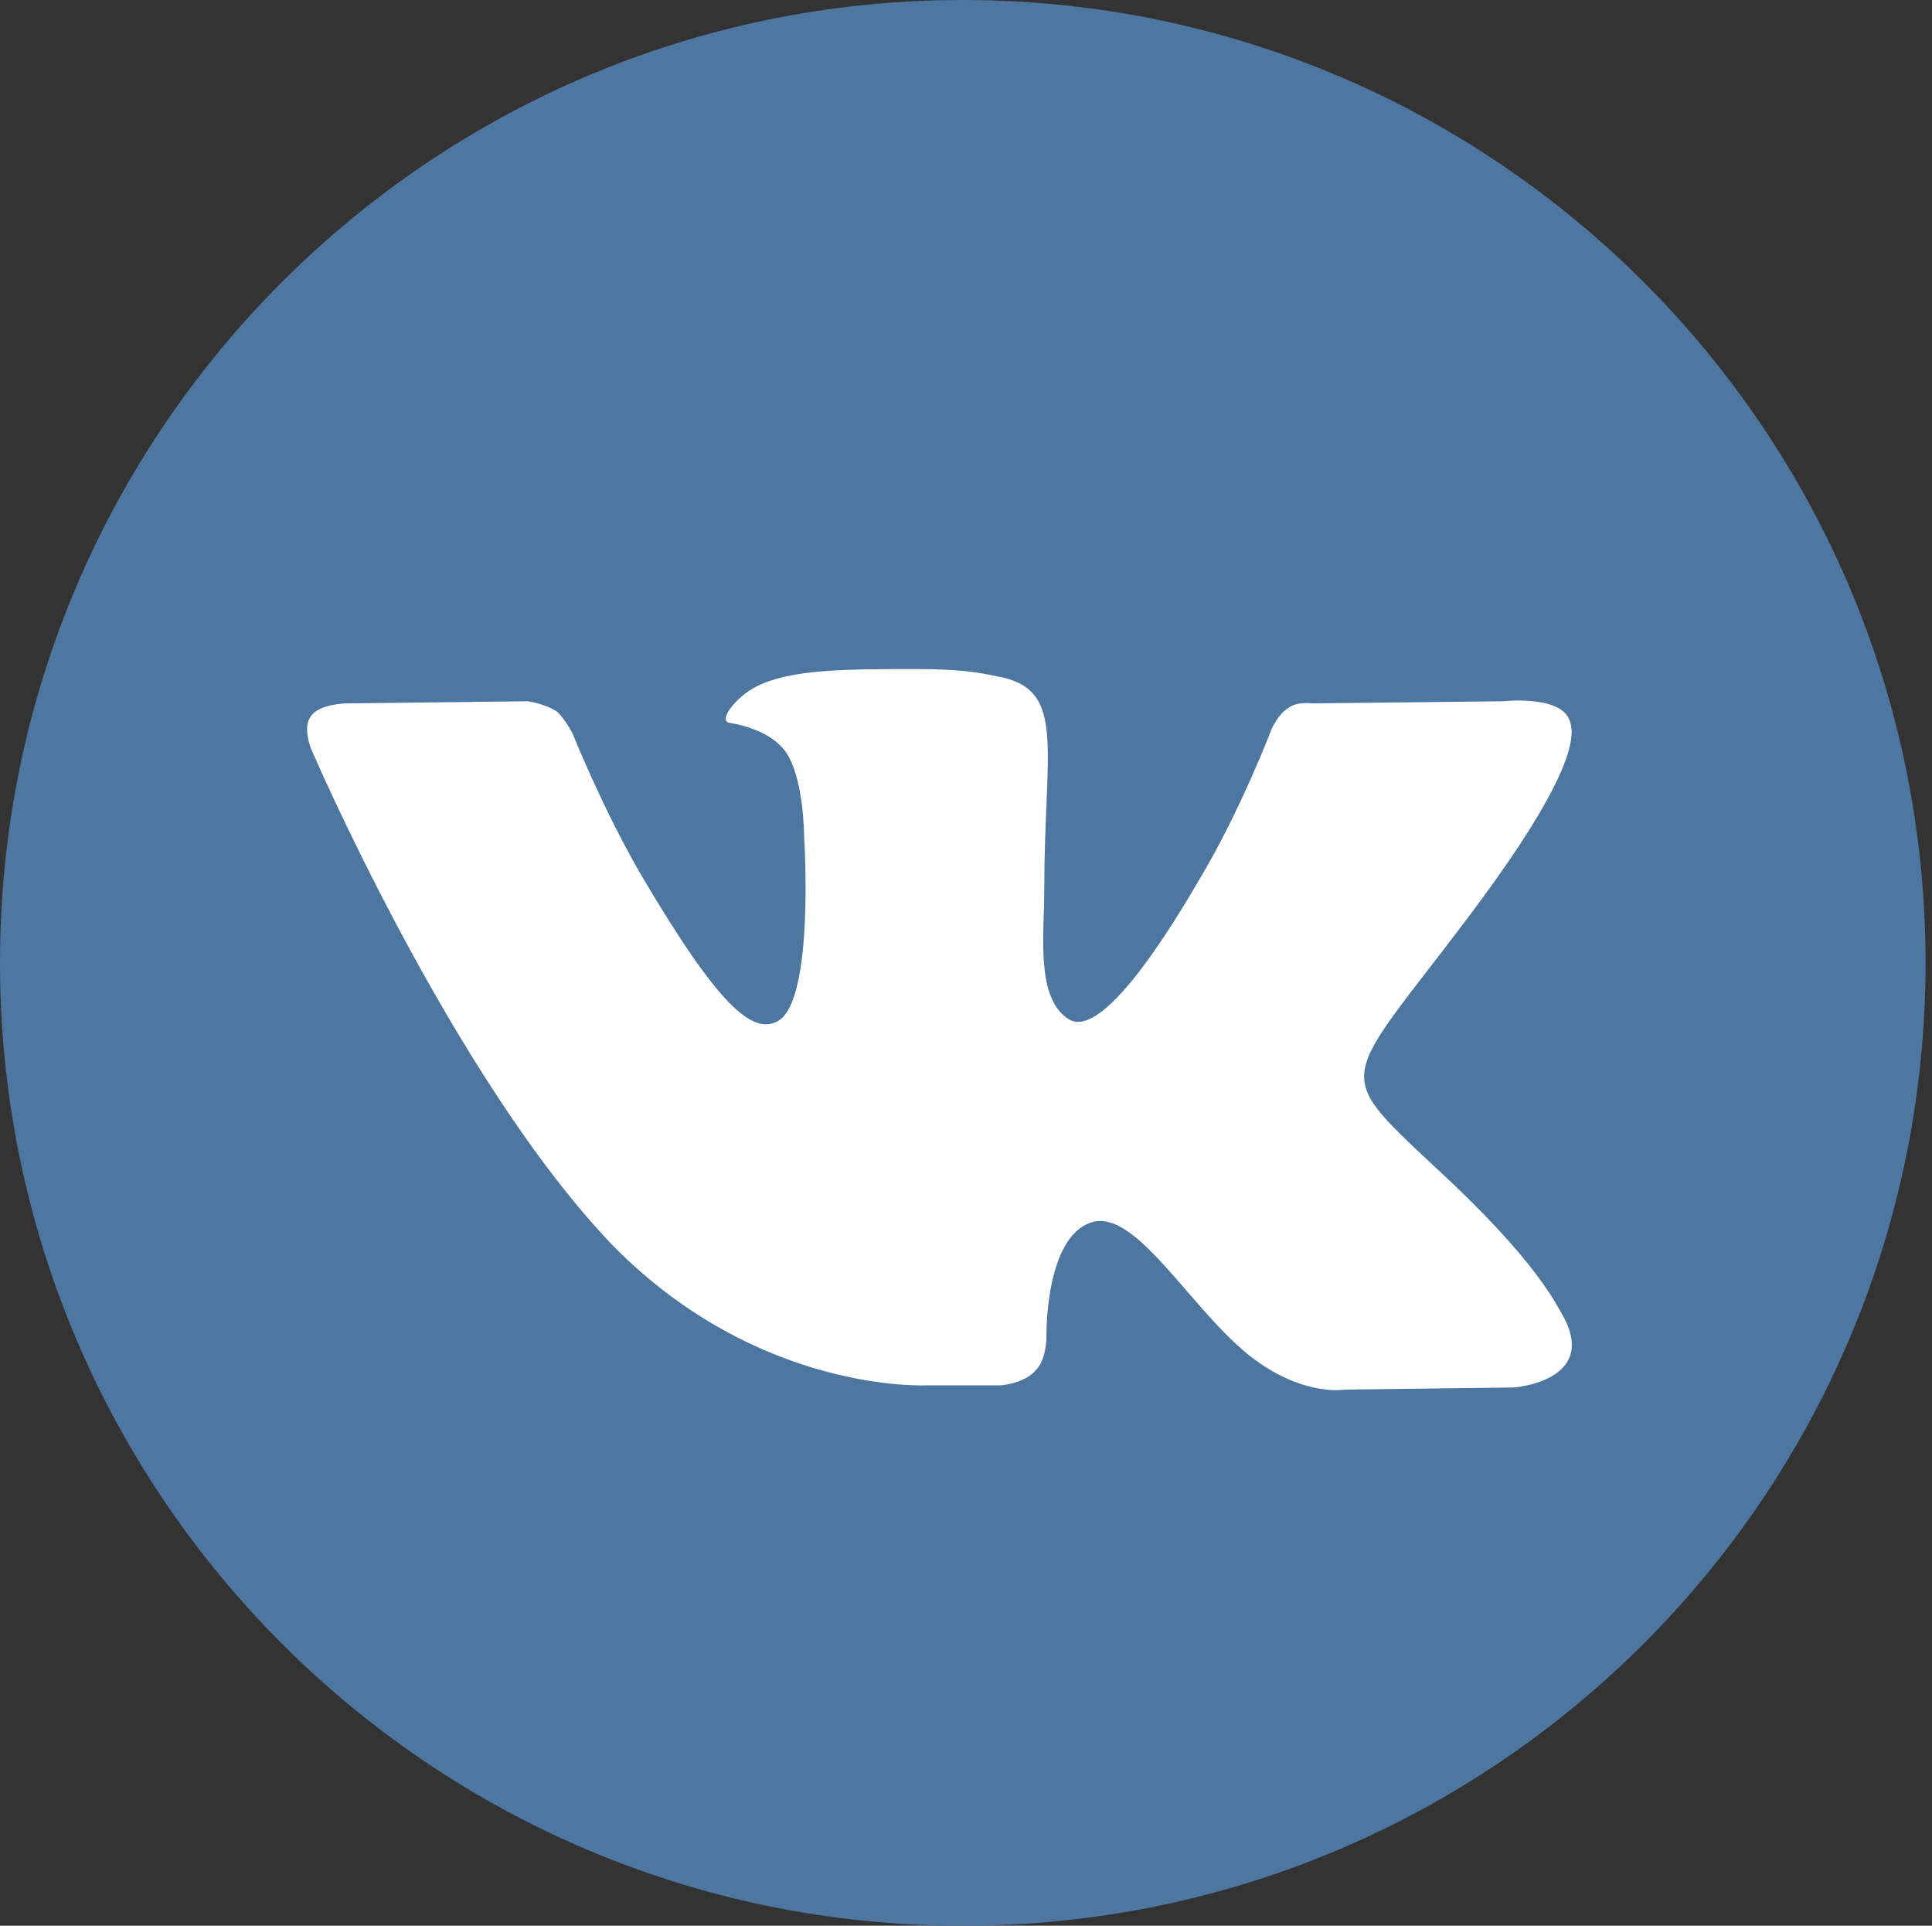
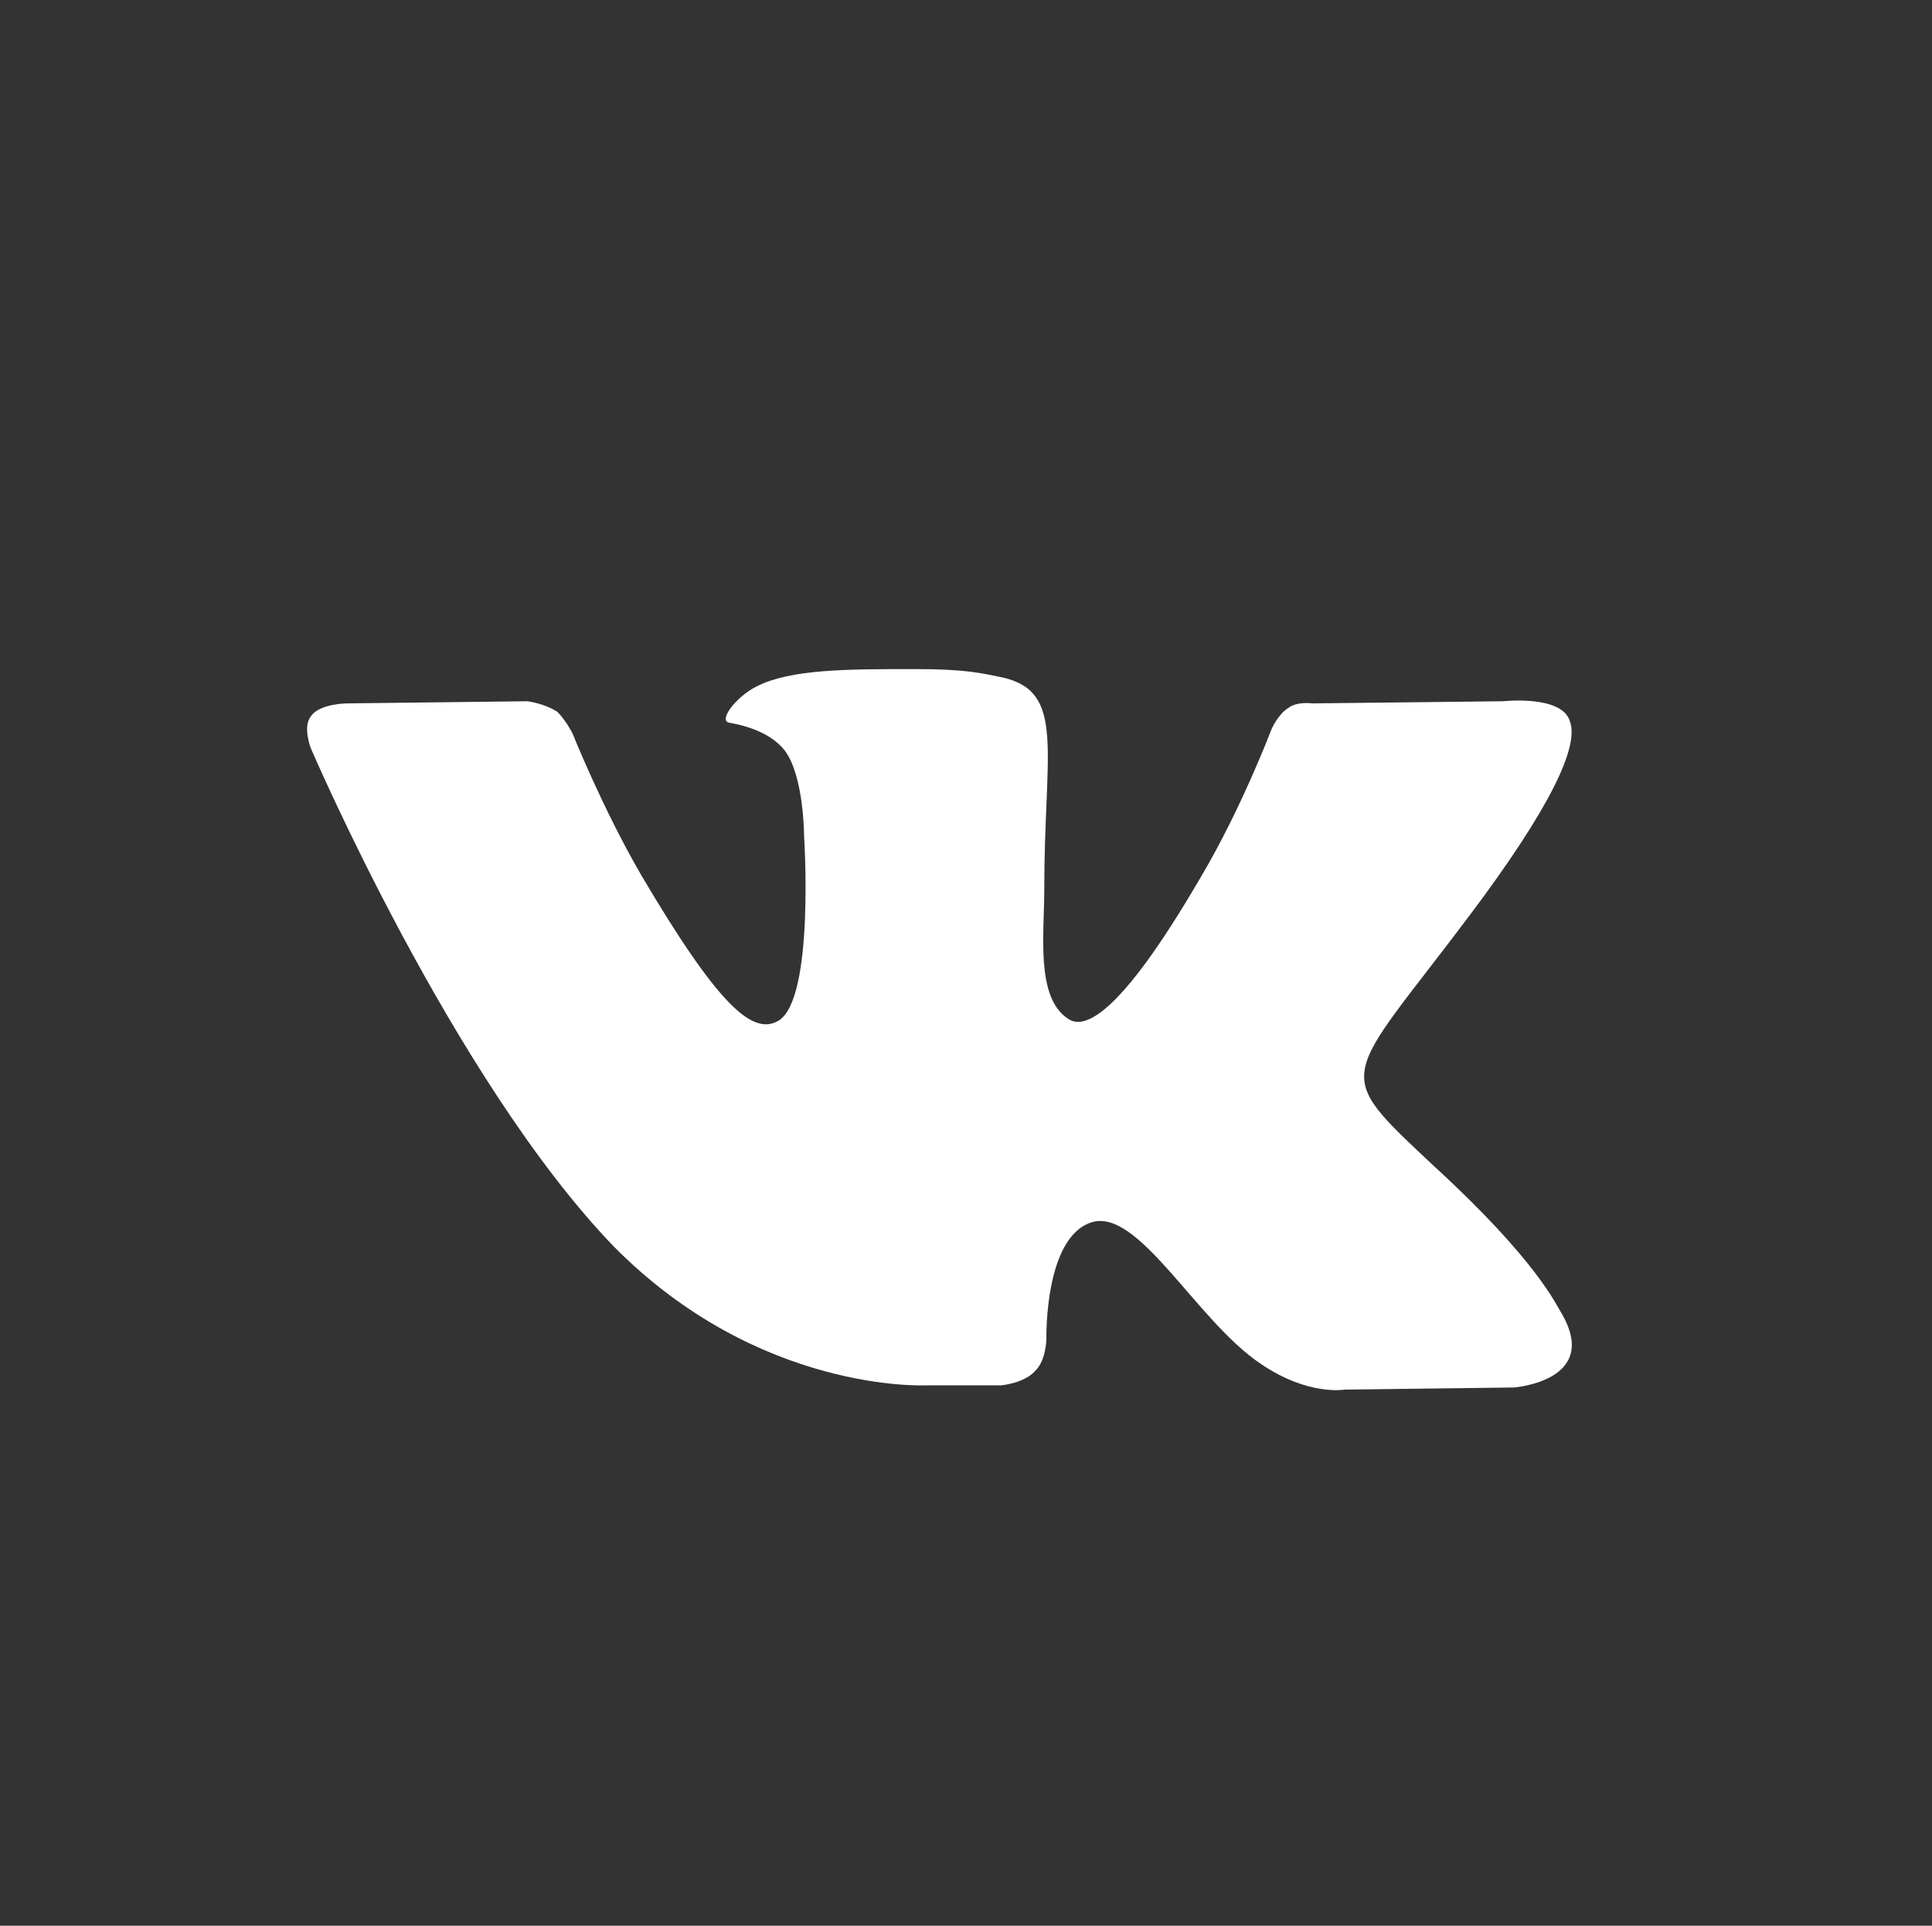
<svg xmlns="http://www.w3.org/2000/svg" version="1.1" id="Слой_1" x="0px" y="0px" viewBox="0 0 90.1 89.8" style="enable-background:new 0 0 90.1 89.8;" xml:space="preserve">
  <rect x="0" y="0" width="90.1" height="89.8" fill="#333333" stroke="none" />
  <style type="text/css">
	.st0{fill:#4D76A1;}
	.st1{fill-rule:evenodd;clip-rule:evenodd;fill:#FFFFFF;}
</style>
  <g>
-     <path class="st0" d="M89.8,44.9c0,24.8-20.1,44.9-44.9,44.9S0,69.7,0,44.9C0,20.1,20.1,0,44.9,0S89.8,20.1,89.8,44.9L89.8,44.9z    M89.8,44.9" />
    <path class="st1" d="M43.2,64.6h3.5c0,0,1.1-0.1,1.6-0.7c0.5-0.5,0.5-1.5,0.5-1.5s-0.1-4.7,2.1-5.4c2.2-0.7,4.9,4.6,7.9,6.6   c2.2,1.5,3.9,1.2,3.9,1.2l7.9-0.1c0,0,4.1-0.3,2.2-3.5c-0.2-0.3-1.1-2.4-5.9-6.8c-4.9-4.6-4.3-3.8,1.7-11.8c3.6-4.8,5.1-7.8,4.6-9   c-0.4-1.2-3.1-0.9-3.1-0.9l-8.9,0.1c0,0-0.7-0.1-1.1,0.2c-0.5,0.3-0.8,1-0.8,1s-1.4,3.7-3.3,6.9c-3.9,6.7-5.5,7.1-6.2,6.6   c-1.5-1-1.1-3.9-1.1-6c0-6.5,1-9.2-1.9-9.9c-1-0.2-1.7-0.4-4.1-0.4c-3.2,0-5.8,0-7.4,0.8c-1,0.5-1.8,1.6-1.3,1.7   c0.6,0.1,1.9,0.4,2.6,1.3c0.9,1.2,0.9,4,0.9,4s0.5,7.6-1.2,8.6c-1.2,0.7-2.8-0.7-6.4-6.8c-1.8-3.1-3.2-6.6-3.2-6.6s-0.3-0.6-0.7-1   c-0.6-0.4-1.4-0.5-1.4-0.5l-8.4,0.1c0,0-1.3,0-1.7,0.6c-0.4,0.5,0,1.5,0,1.5s6.6,15.4,14.1,23.2C35.4,65,43.2,64.6,43.2,64.6   L43.2,64.6z M43.2,64.6" />
  </g>
</svg>